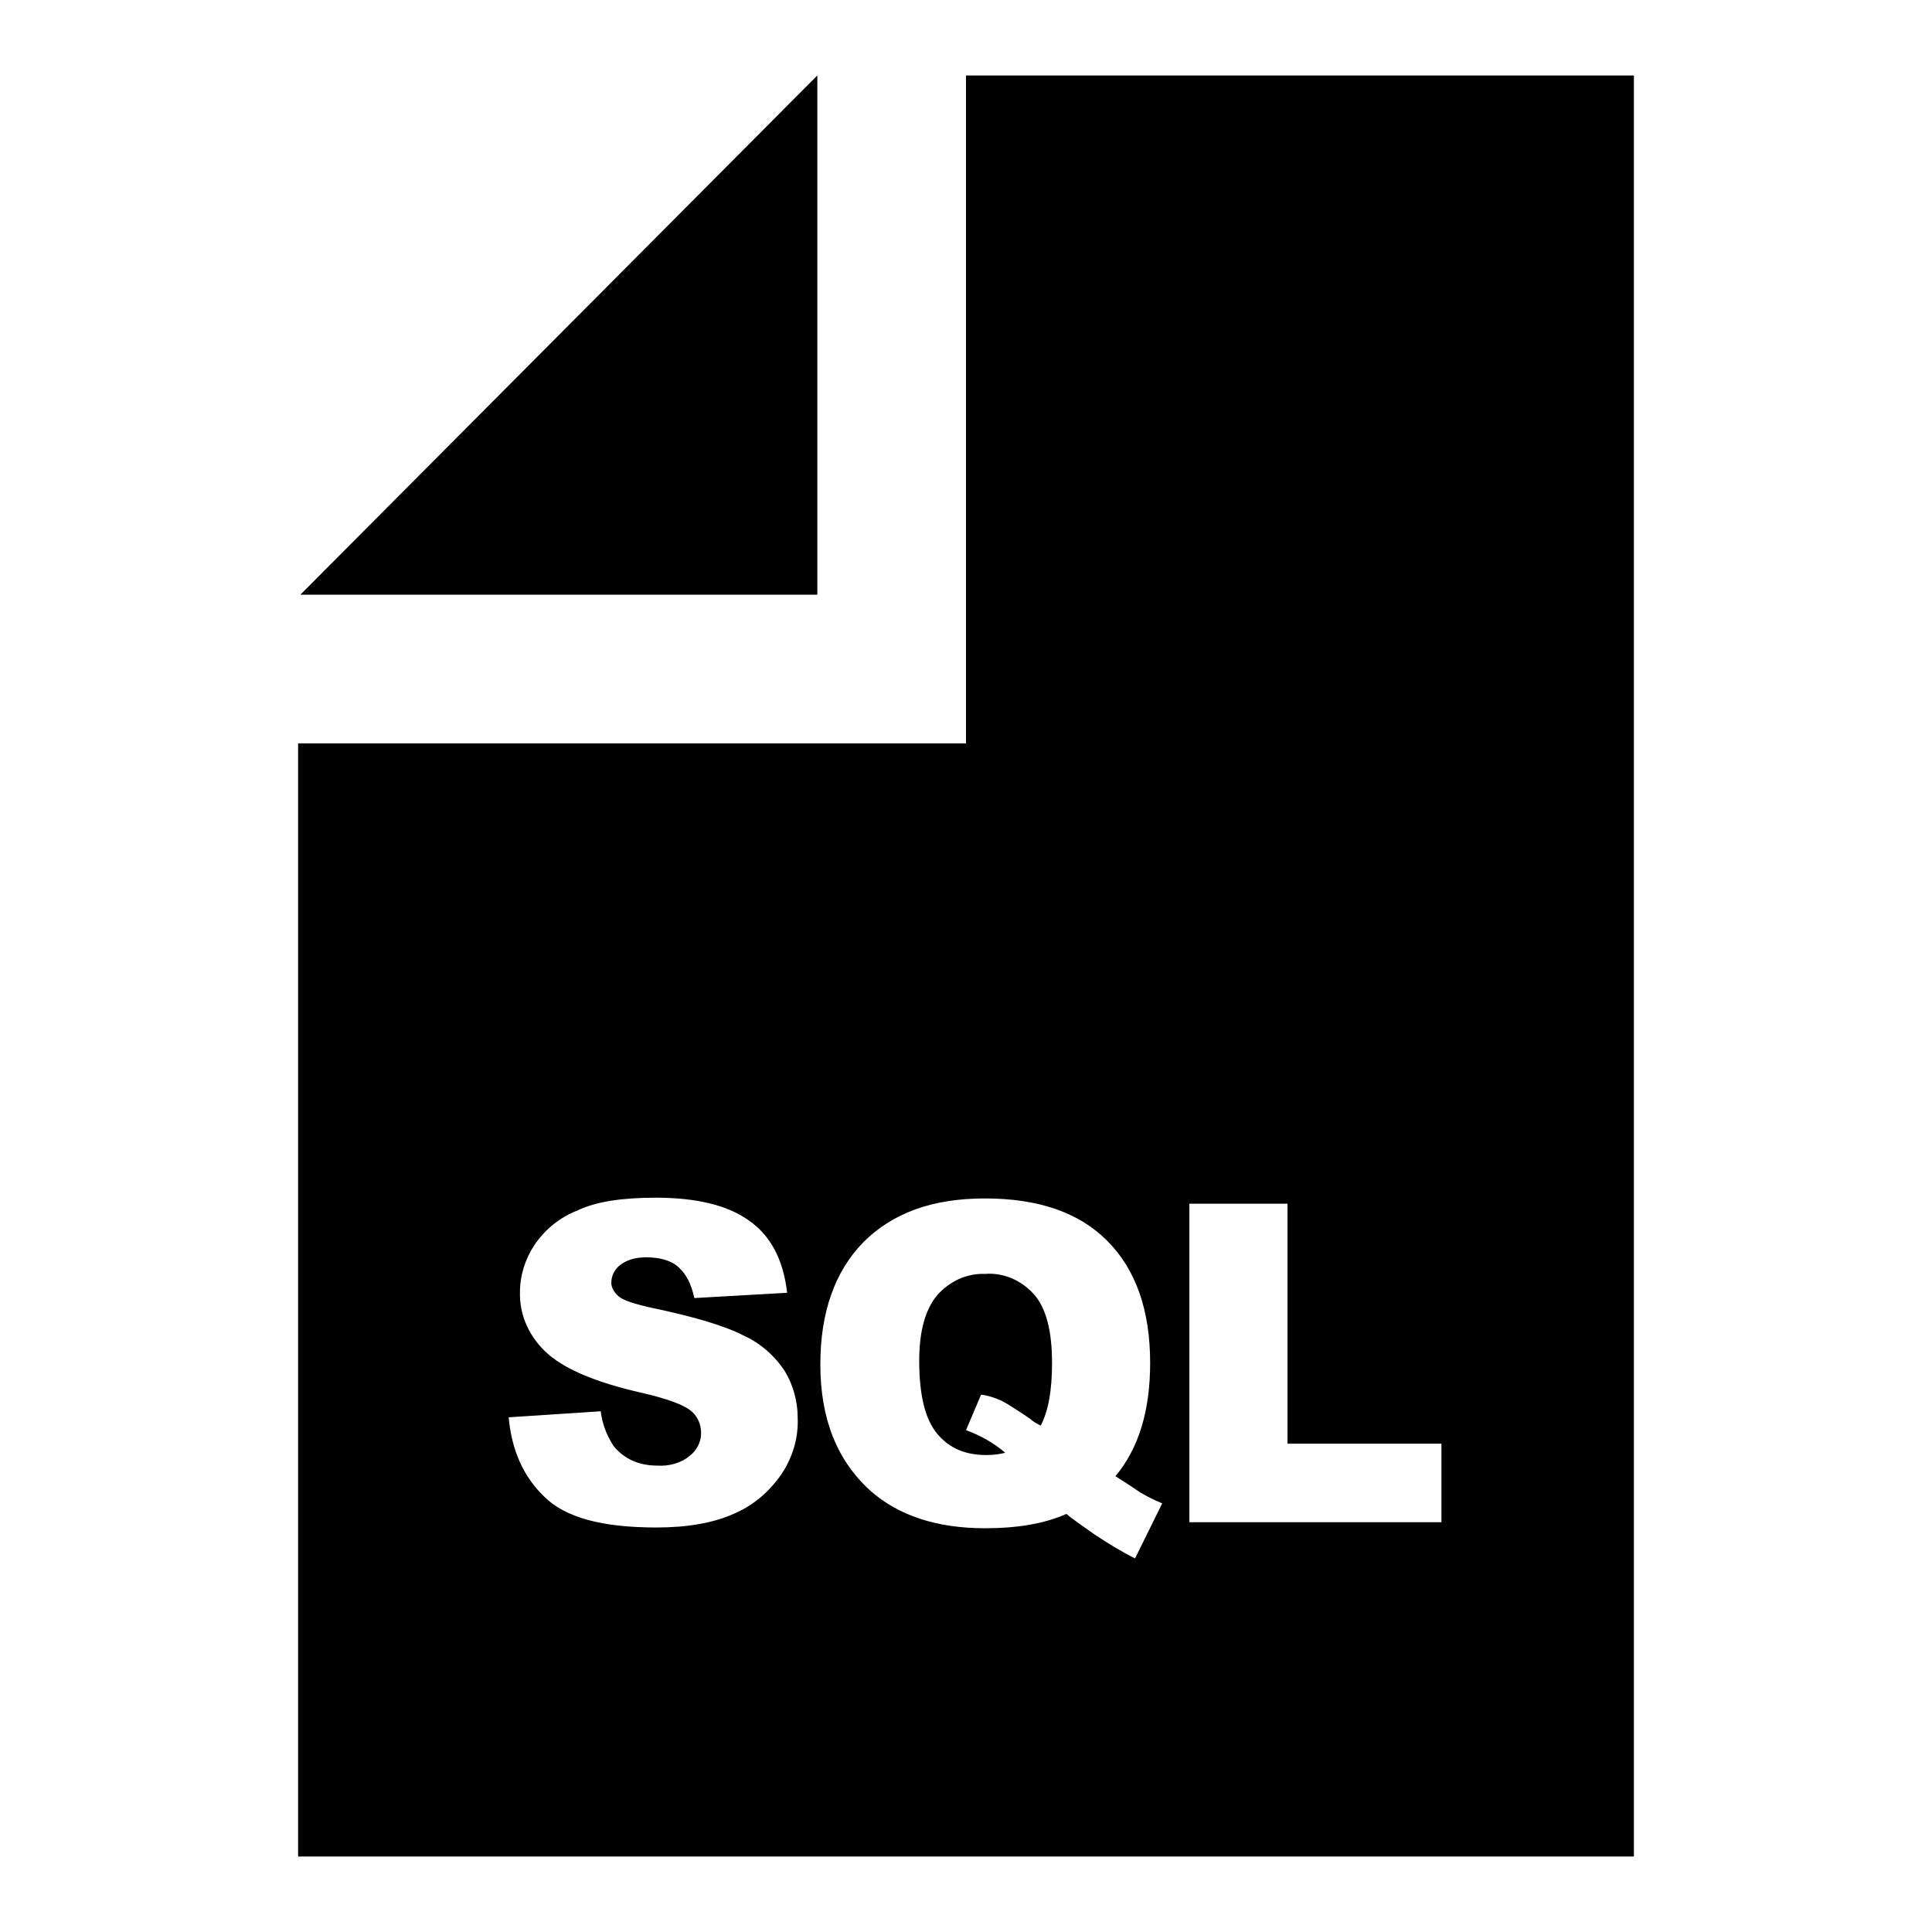
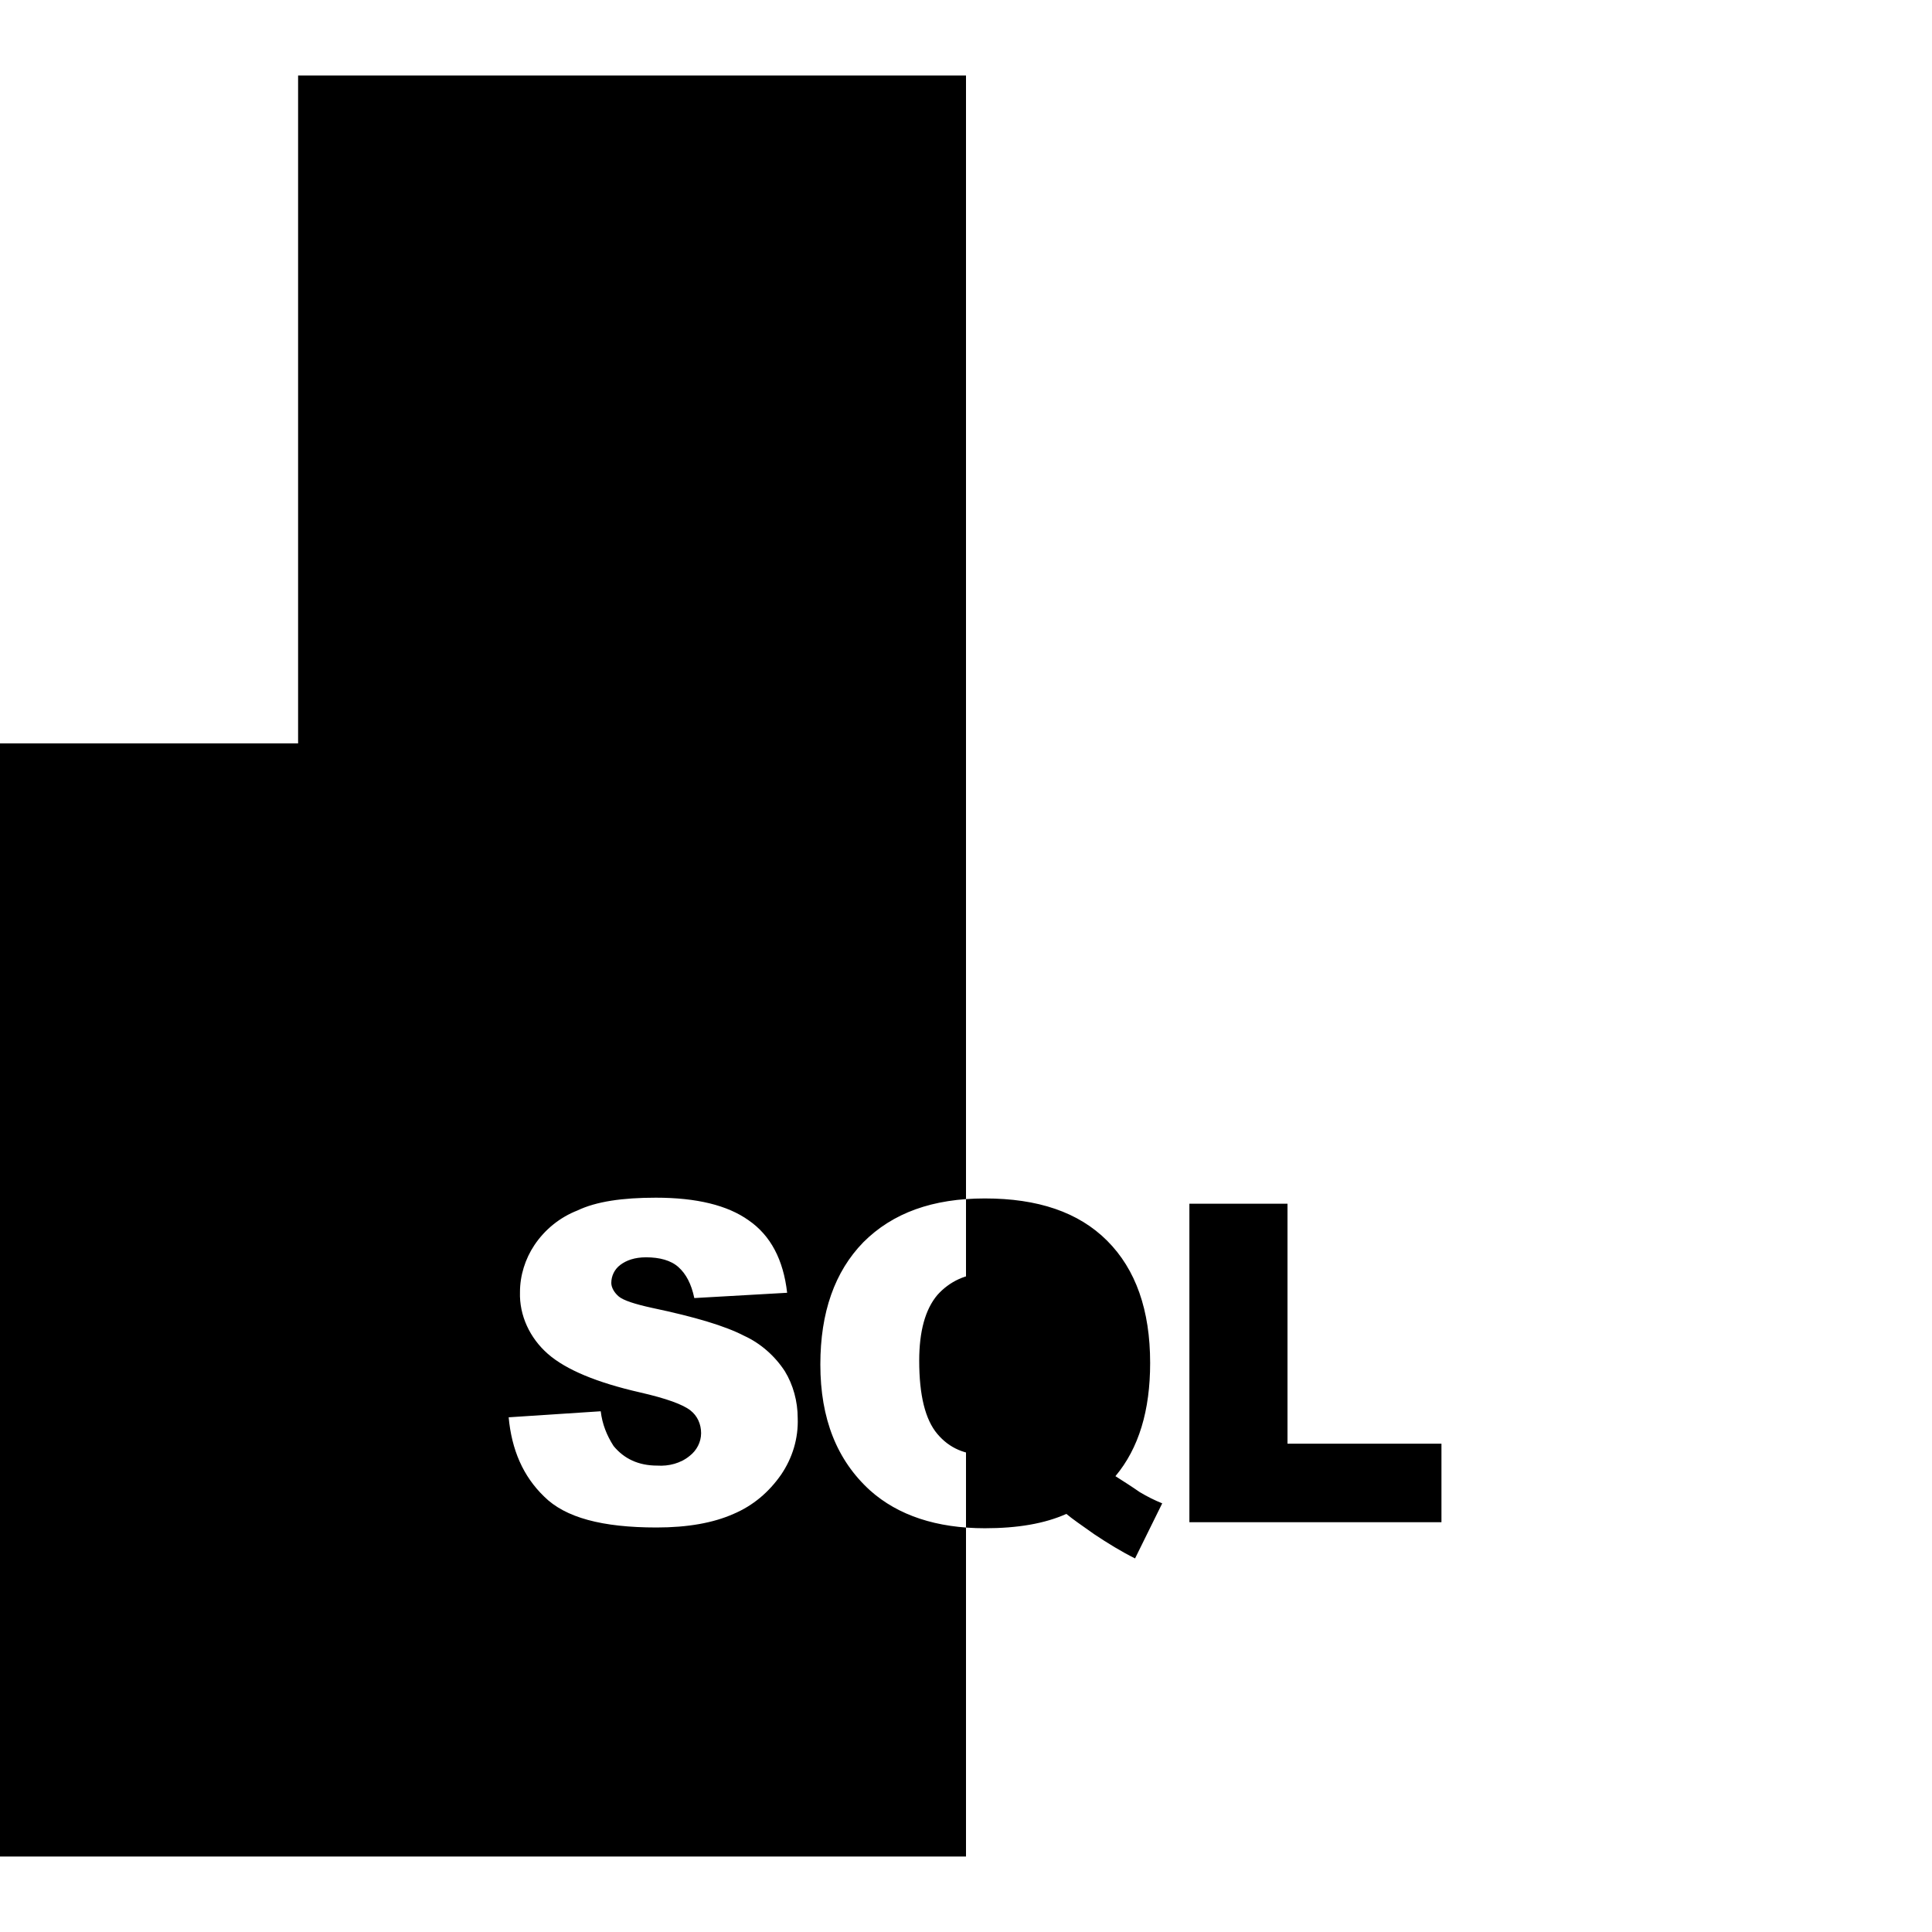
<svg xmlns="http://www.w3.org/2000/svg" version="1.1" x="0px" y="0px" viewBox="0 0 256 256" enable-background="new 0 0 256 256" xml:space="preserve">
  <g>
-     <path fill="#000000" d="M39.5,98.5H128V10h88.5v236h-177V98.5z M39.8,78.8l68.5-68.8v68.8H39.8z M67.4,187.8 c0.4,4.3,1.9,7.8,4.7,10.5c2.8,2.8,7.7,4.1,14.9,4.1c4.1,0,7.5-0.6,10.2-1.8c2.6-1.1,4.7-2.9,6.3-5.2c1.5-2.2,2.3-4.8,2.2-7.5 c0-2.2-0.6-4.4-1.7-6.2c-1.3-2-3.2-3.7-5.4-4.7c-2.5-1.3-6.5-2.5-12.2-3.7c-2.3-0.5-3.8-1-4.4-1.5c-0.6-0.5-1-1.2-1-1.8 c0-0.9,0.4-1.8,1.2-2.4c0.8-0.6,1.9-1,3.4-1c1.8,0,3.3,0.4,4.3,1.3c1,0.9,1.7,2.2,2.1,4.1l12.3-0.7c-0.5-4.4-2.2-7.6-5.1-9.6 c-2.8-2-6.9-3-12.3-3c-4.4,0-7.9,0.5-10.4,1.7c-2.3,0.9-4.3,2.5-5.7,4.6c-1.2,1.8-1.9,4-1.9,6.2c-0.1,3.1,1.3,6.1,3.7,8.2 c2.4,2.1,6.5,3.8,12.2,5.1c3.5,0.8,5.7,1.6,6.7,2.4c0.9,0.7,1.4,1.8,1.4,3c0,1.2-0.6,2.3-1.5,3c-1.2,1-2.8,1.4-4.3,1.3 c-2.5,0-4.4-0.9-5.8-2.6c-0.9-1.4-1.5-2.9-1.7-4.6L67.4,187.8L67.4,187.8z M157.6,159.5v42.2H191v-10.4h-20.4v-31.8H157.6 L157.6,159.5z M147.8,195.6c3.1-3.7,4.6-8.7,4.6-15c0-7-1.9-12.4-5.7-16.2c-3.8-3.8-9.2-5.6-16.2-5.6c-6.9,0-12.2,1.9-16.1,5.8 c-3.8,3.9-5.7,9.3-5.7,16.2c0,7.2,2.2,12.7,6.6,16.7c3.7,3.3,8.8,5,15.2,5c4.3,0,7.9-0.6,10.8-1.9c0.7,0.6,2,1.5,3.7,2.7 c1.8,1.2,3.6,2.3,5.4,3.2l3.6-7.3c-1-0.4-2-0.9-3-1.5C150,197,148.9,196.3,147.8,195.6L147.8,195.6z M137.9,188.9 c1-1.9,1.5-4.6,1.5-8.3c0-4.3-0.8-7.3-2.4-9.1c-1.7-1.9-4.1-2.9-6.5-2.7c-2.4-0.1-4.7,1-6.3,2.8c-1.6,1.9-2.4,4.8-2.4,8.7 c0,4.6,0.8,7.8,2.4,9.7c1.6,1.9,3.7,2.8,6.5,2.8c0.9,0,1.7-0.1,2.5-0.3c-1.5-1.3-3.3-2.3-5.2-3l2-4.7c0.9,0.1,1.8,0.4,2.7,0.8 c0.6,0.3,1.9,1.1,3.8,2.4C136.8,188.3,137.3,188.6,137.9,188.9L137.9,188.9z" />
+     <path fill="#000000" d="M39.5,98.5V10h88.5v236h-177V98.5z M39.8,78.8l68.5-68.8v68.8H39.8z M67.4,187.8 c0.4,4.3,1.9,7.8,4.7,10.5c2.8,2.8,7.7,4.1,14.9,4.1c4.1,0,7.5-0.6,10.2-1.8c2.6-1.1,4.7-2.9,6.3-5.2c1.5-2.2,2.3-4.8,2.2-7.5 c0-2.2-0.6-4.4-1.7-6.2c-1.3-2-3.2-3.7-5.4-4.7c-2.5-1.3-6.5-2.5-12.2-3.7c-2.3-0.5-3.8-1-4.4-1.5c-0.6-0.5-1-1.2-1-1.8 c0-0.9,0.4-1.8,1.2-2.4c0.8-0.6,1.9-1,3.4-1c1.8,0,3.3,0.4,4.3,1.3c1,0.9,1.7,2.2,2.1,4.1l12.3-0.7c-0.5-4.4-2.2-7.6-5.1-9.6 c-2.8-2-6.9-3-12.3-3c-4.4,0-7.9,0.5-10.4,1.7c-2.3,0.9-4.3,2.5-5.7,4.6c-1.2,1.8-1.9,4-1.9,6.2c-0.1,3.1,1.3,6.1,3.7,8.2 c2.4,2.1,6.5,3.8,12.2,5.1c3.5,0.8,5.7,1.6,6.7,2.4c0.9,0.7,1.4,1.8,1.4,3c0,1.2-0.6,2.3-1.5,3c-1.2,1-2.8,1.4-4.3,1.3 c-2.5,0-4.4-0.9-5.8-2.6c-0.9-1.4-1.5-2.9-1.7-4.6L67.4,187.8L67.4,187.8z M157.6,159.5v42.2H191v-10.4h-20.4v-31.8H157.6 L157.6,159.5z M147.8,195.6c3.1-3.7,4.6-8.7,4.6-15c0-7-1.9-12.4-5.7-16.2c-3.8-3.8-9.2-5.6-16.2-5.6c-6.9,0-12.2,1.9-16.1,5.8 c-3.8,3.9-5.7,9.3-5.7,16.2c0,7.2,2.2,12.7,6.6,16.7c3.7,3.3,8.8,5,15.2,5c4.3,0,7.9-0.6,10.8-1.9c0.7,0.6,2,1.5,3.7,2.7 c1.8,1.2,3.6,2.3,5.4,3.2l3.6-7.3c-1-0.4-2-0.9-3-1.5C150,197,148.9,196.3,147.8,195.6L147.8,195.6z M137.9,188.9 c1-1.9,1.5-4.6,1.5-8.3c0-4.3-0.8-7.3-2.4-9.1c-1.7-1.9-4.1-2.9-6.5-2.7c-2.4-0.1-4.7,1-6.3,2.8c-1.6,1.9-2.4,4.8-2.4,8.7 c0,4.6,0.8,7.8,2.4,9.7c1.6,1.9,3.7,2.8,6.5,2.8c0.9,0,1.7-0.1,2.5-0.3c-1.5-1.3-3.3-2.3-5.2-3l2-4.7c0.9,0.1,1.8,0.4,2.7,0.8 c0.6,0.3,1.9,1.1,3.8,2.4C136.8,188.3,137.3,188.6,137.9,188.9L137.9,188.9z" />
  </g>
</svg>